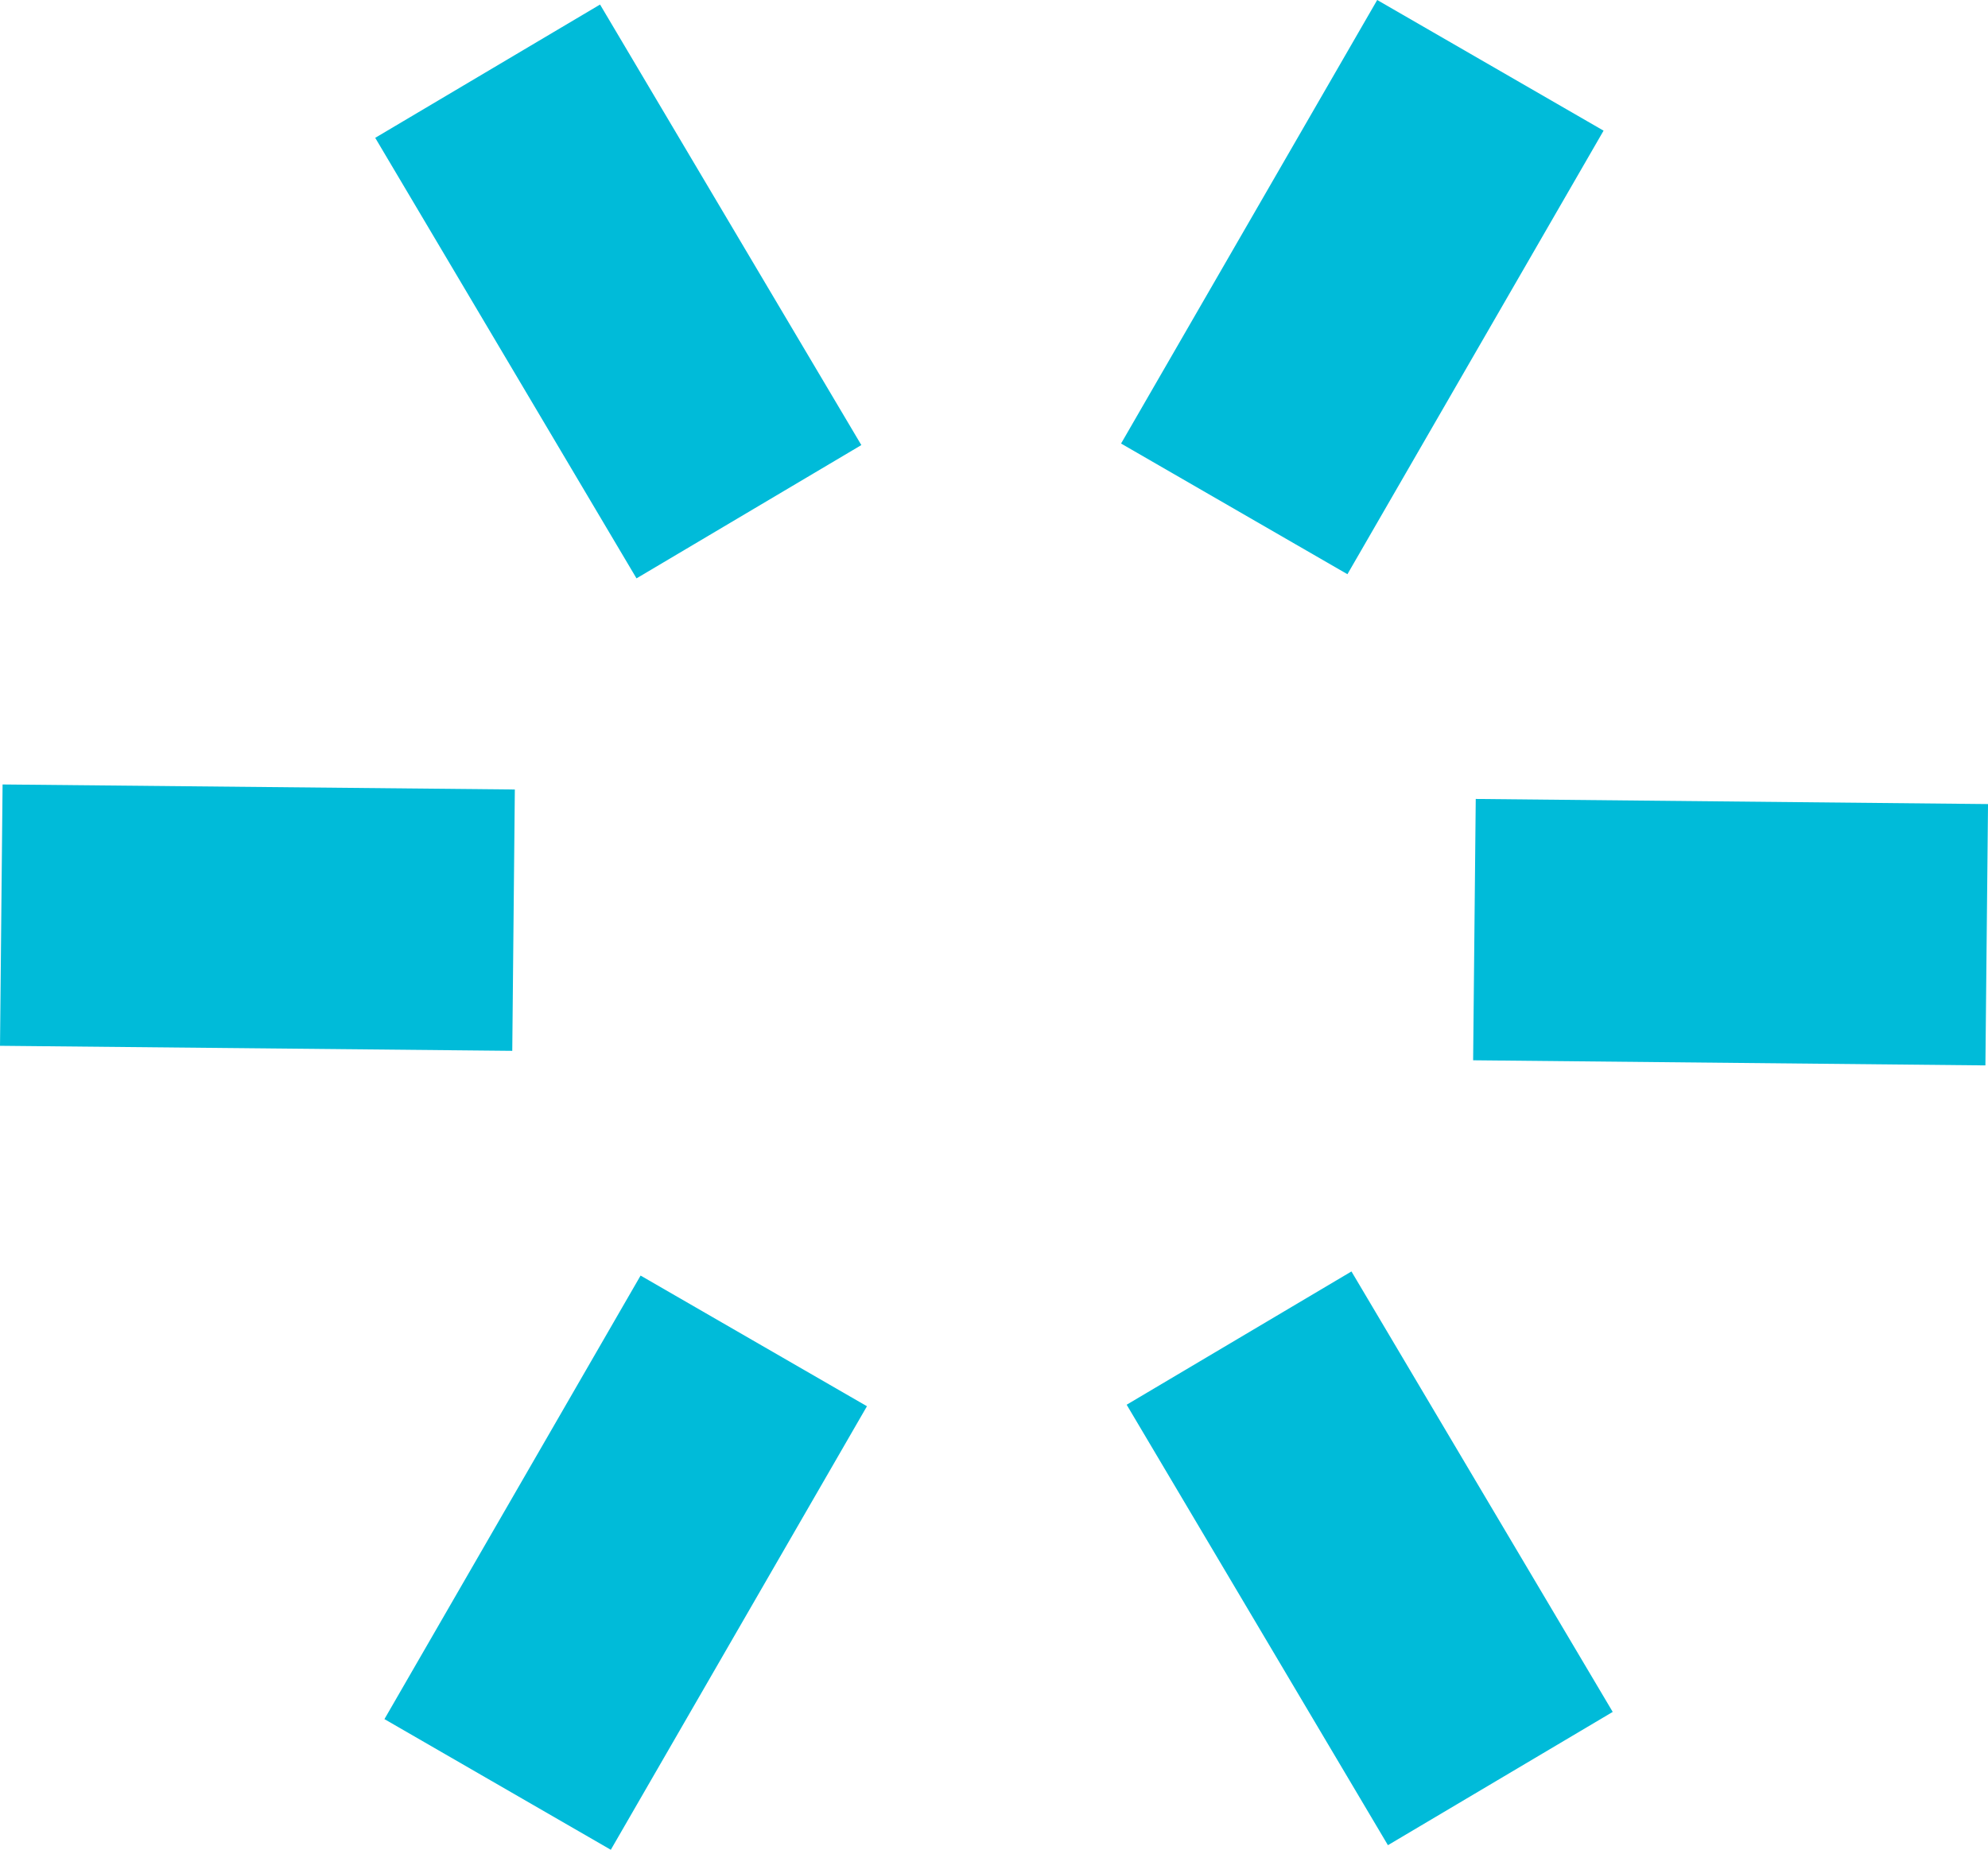
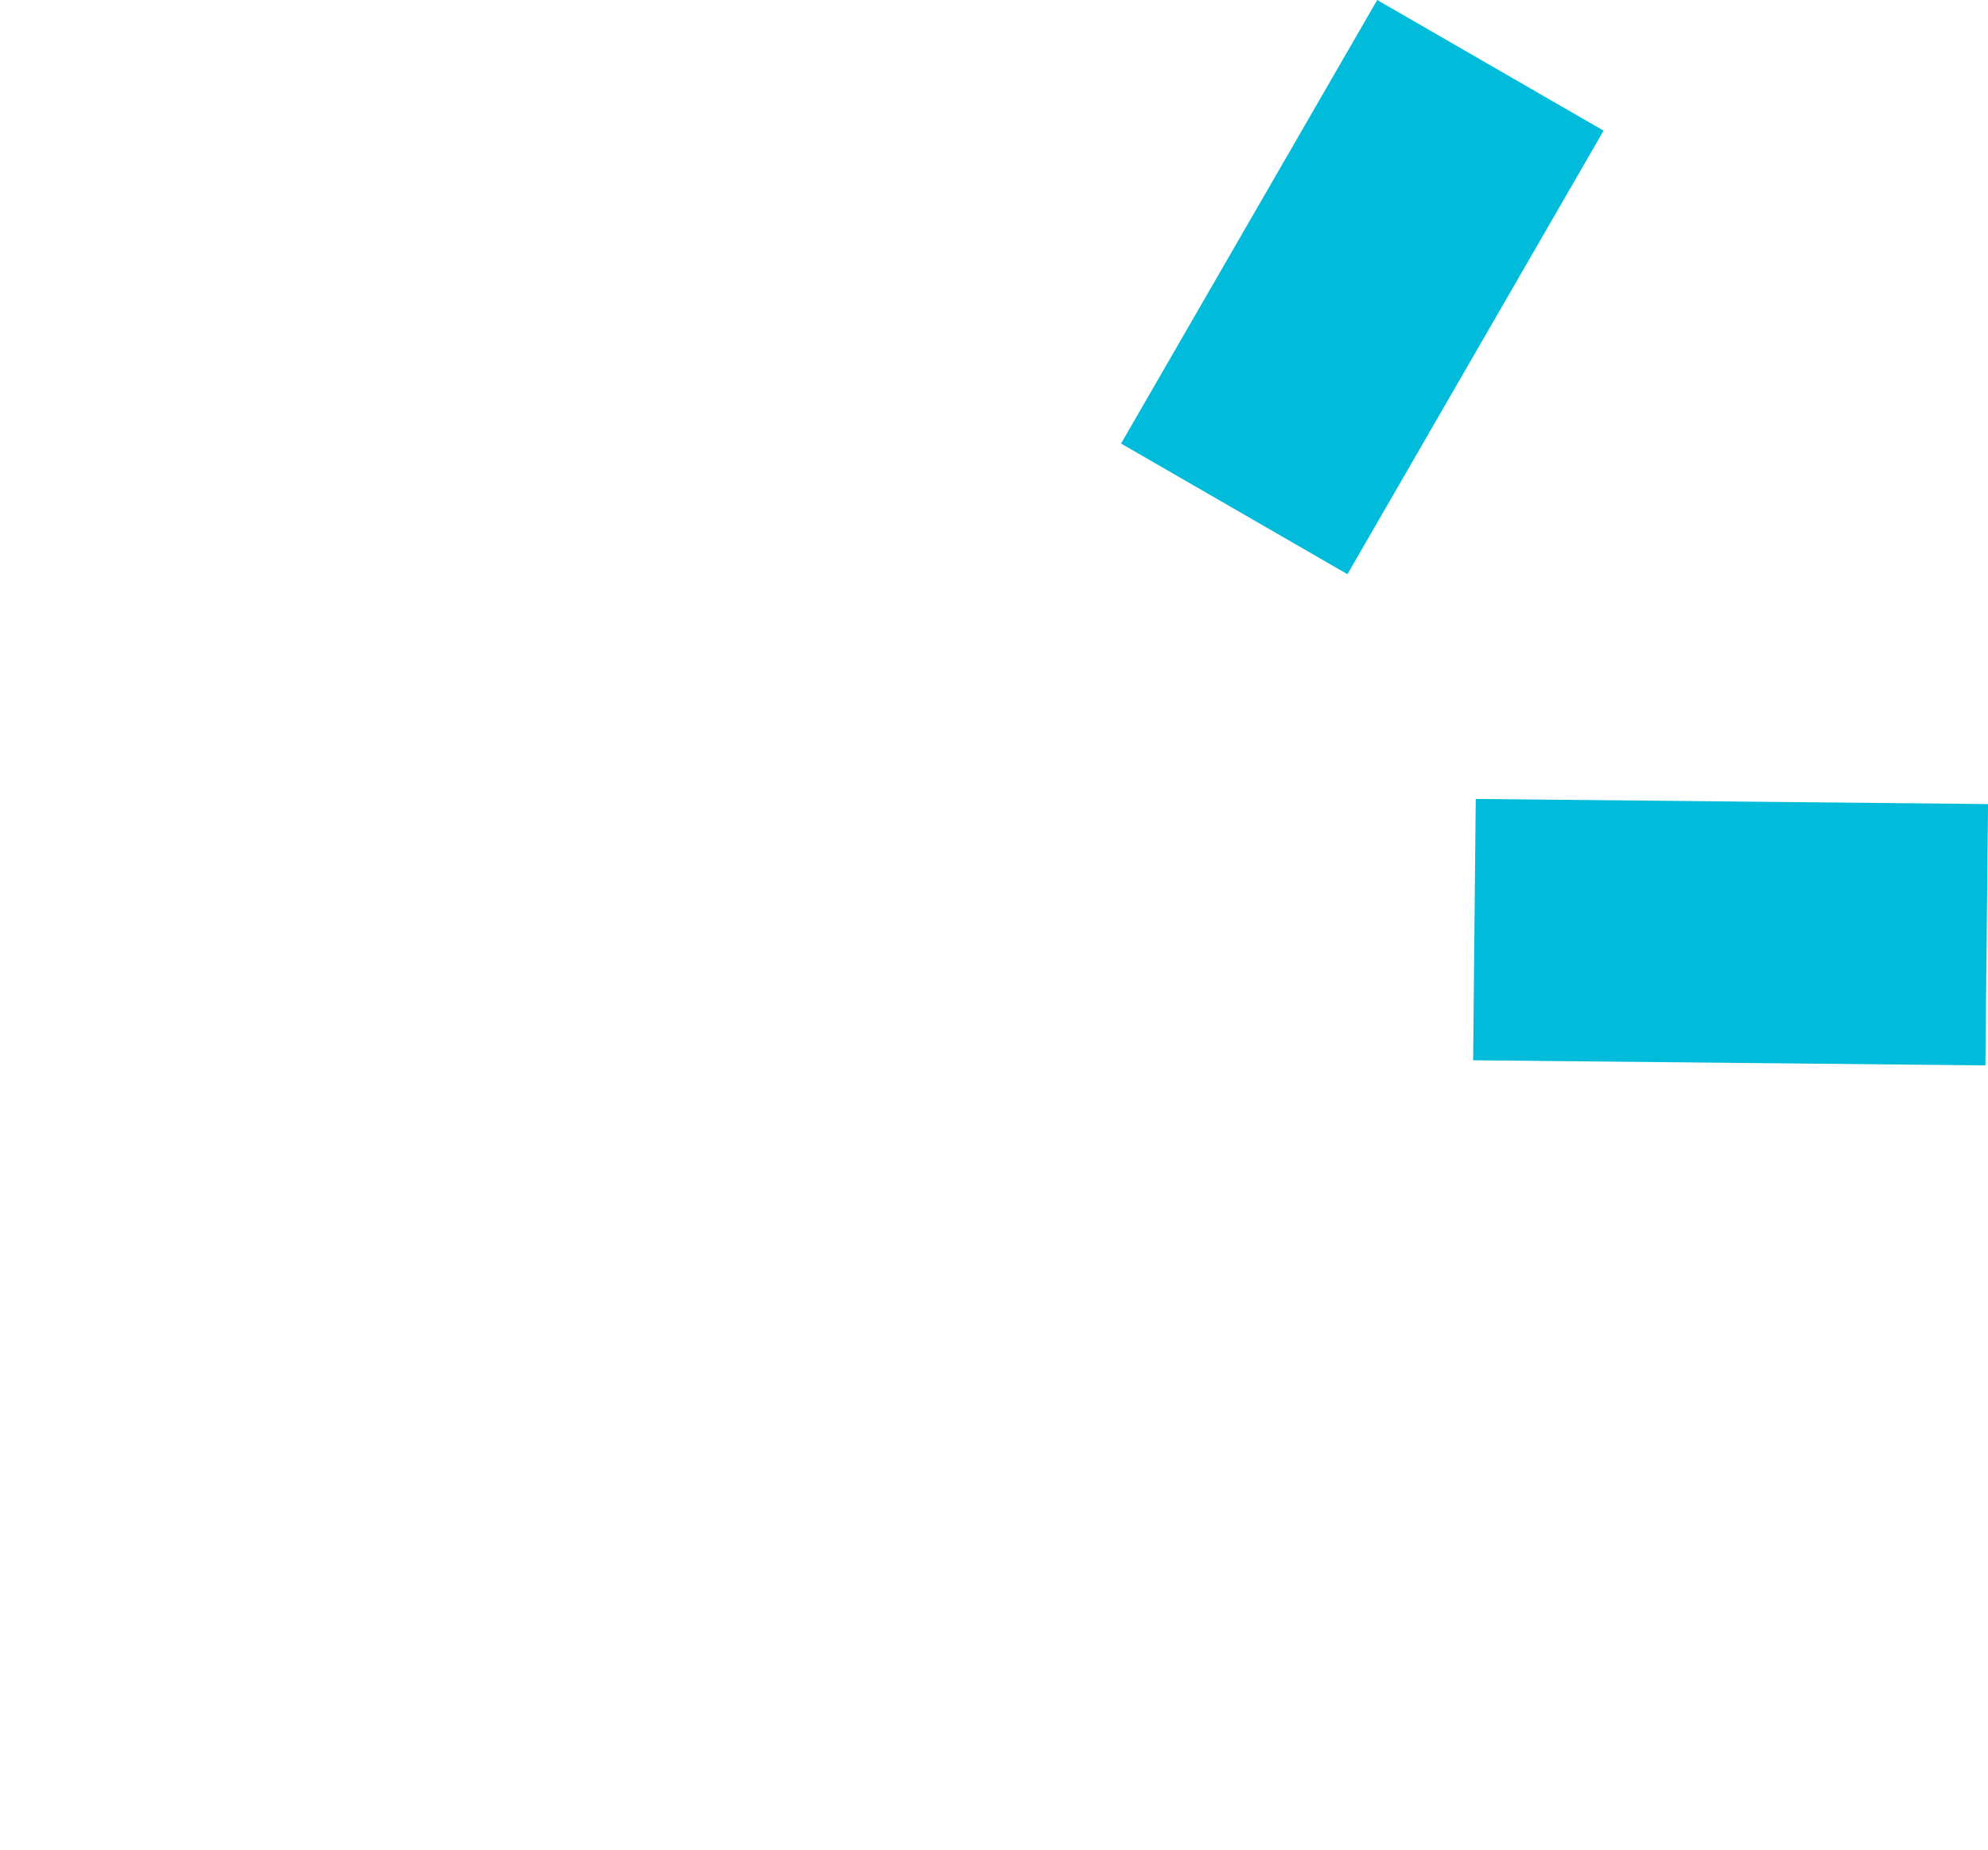
<svg xmlns="http://www.w3.org/2000/svg" width="91.654" height="85.302" viewBox="0 0 91.654 85.302">
  <g transform="translate(-185.173 -3369.349)">
    <rect width="12.051" height="23.618" transform="translate(248.667 3369.349) rotate(30)" fill="#00bbd9" />
-     <rect width="12.051" height="23.618" transform="translate(214.706 3428.171) rotate(30)" fill="#00bbd9" />
    <rect width="23.618" height="12.051" transform="matrix(1, 0.01, -0.01, 1, 253.21, 3406.192)" fill="#00bbd9" />
-     <rect width="23.618" height="12.052" transform="translate(185.292 3405.524) rotate(0.564)" fill="#00bbd9" />
-     <rect width="12.051" height="23.618" transform="matrix(0.86, -0.51, 0.51, 0.86, 237.116, 3434.127)" fill="#00bbd9" />
-     <rect width="12.051" height="23.618" transform="translate(202.472 3375.705) rotate(-30.667)" fill="#00bbd9" />
  </g>
</svg>